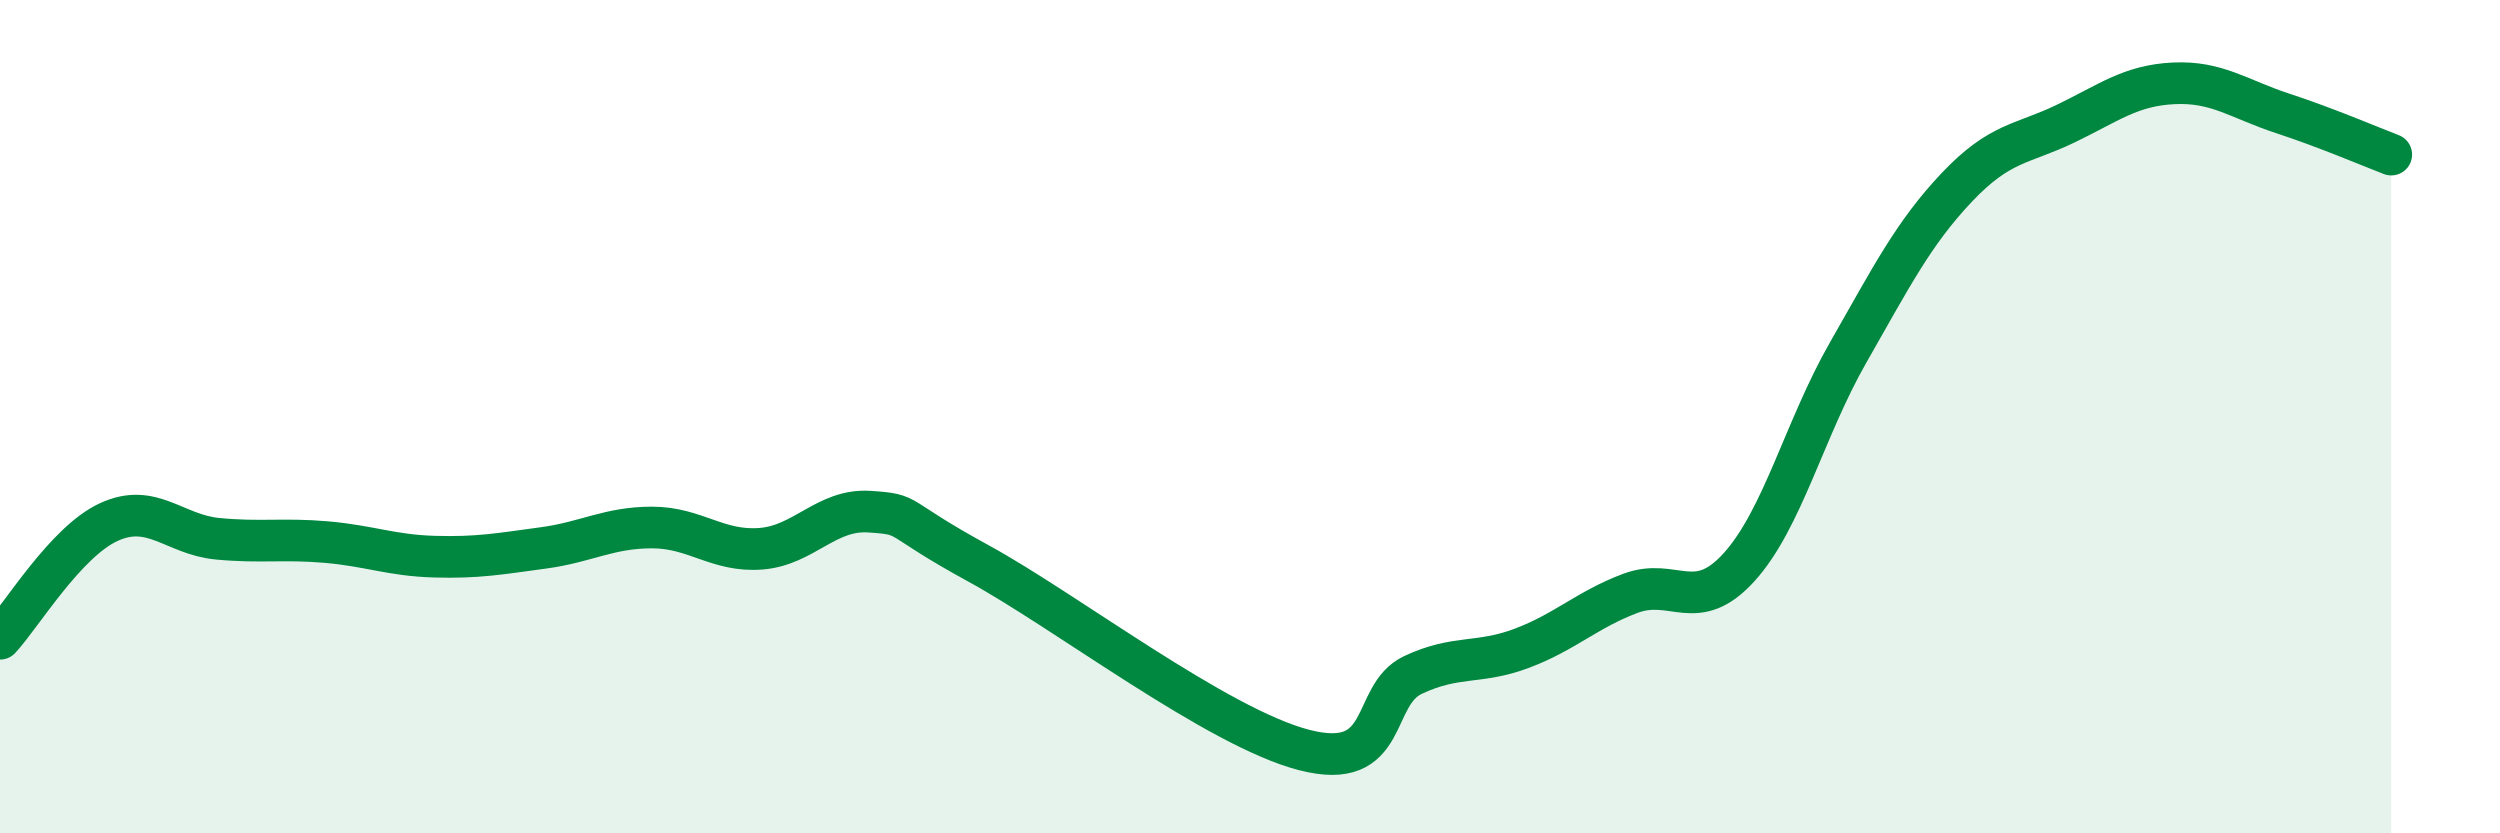
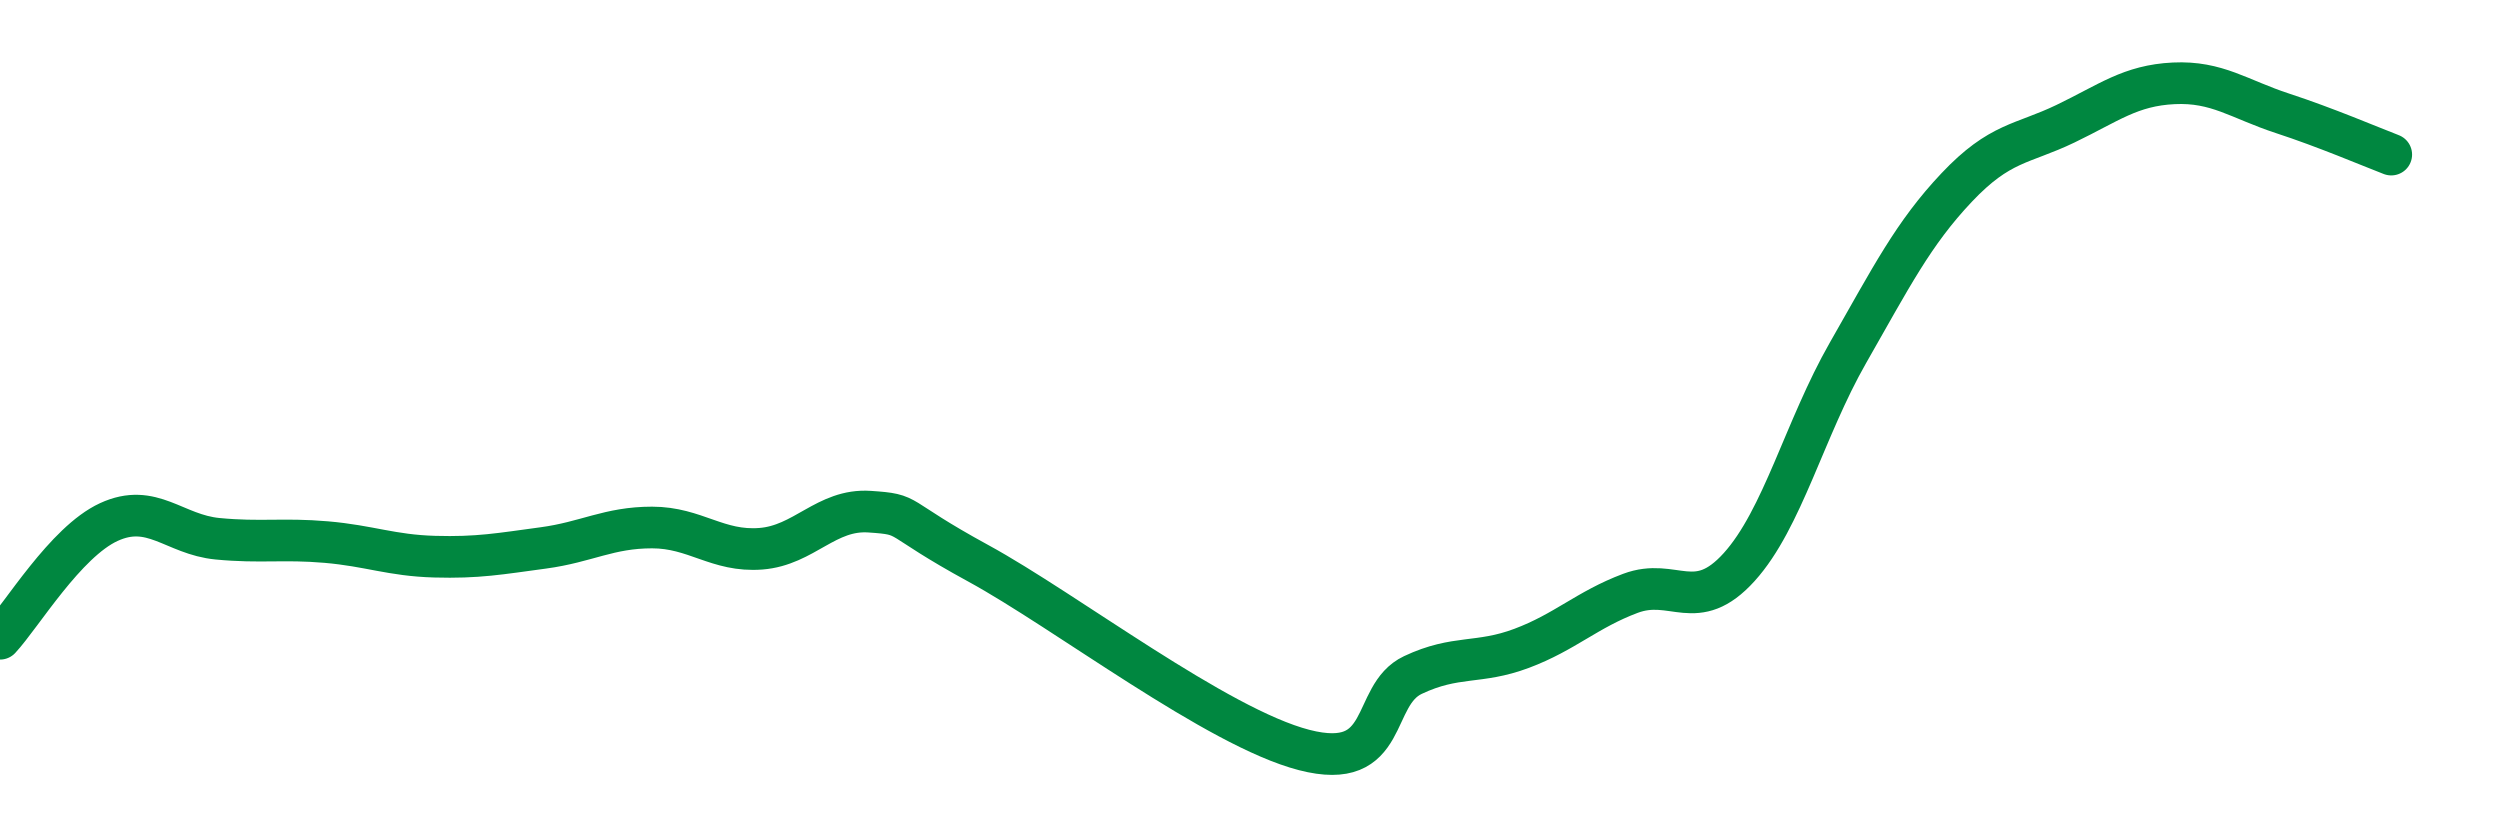
<svg xmlns="http://www.w3.org/2000/svg" width="60" height="20" viewBox="0 0 60 20">
-   <path d="M 0,15.33 C 0.52,14.77 1.57,13.01 2.61,12.53 C 3.65,12.05 4.18,12.83 5.22,12.93 C 6.26,13.03 6.79,12.92 7.83,13.01 C 8.87,13.1 9.39,13.33 10.43,13.36 C 11.47,13.39 12,13.29 13.04,13.15 C 14.08,13.01 14.61,12.66 15.65,12.66 C 16.69,12.66 17.22,13.25 18.26,13.17 C 19.3,13.09 19.83,12.21 20.87,12.28 C 21.91,12.35 21.39,12.38 23.48,13.52 C 25.57,14.66 29.21,17.46 31.3,18 C 33.39,18.54 32.87,16.69 33.91,16.2 C 34.95,15.71 35.48,15.95 36.52,15.56 C 37.56,15.17 38.09,14.63 39.13,14.24 C 40.17,13.85 40.7,14.76 41.74,13.61 C 42.78,12.46 43.31,10.29 44.35,8.47 C 45.39,6.65 45.92,5.6 46.96,4.5 C 48,3.4 48.53,3.47 49.57,2.97 C 50.61,2.47 51.13,2.05 52.17,2 C 53.21,1.95 53.74,2.38 54.78,2.72 C 55.82,3.06 56.87,3.51 57.39,3.71L57.39 20L0 20Z" fill="#008740" opacity="0.1" stroke-linecap="round" stroke-linejoin="round" />
  <path d="M 0,15.33 C 0.52,14.77 1.57,13.01 2.61,12.53 C 3.65,12.05 4.18,12.83 5.22,12.93 C 6.26,13.03 6.79,12.92 7.83,13.01 C 8.87,13.1 9.39,13.33 10.43,13.36 C 11.47,13.39 12,13.29 13.04,13.15 C 14.08,13.01 14.61,12.66 15.65,12.66 C 16.69,12.66 17.22,13.25 18.26,13.17 C 19.3,13.09 19.83,12.21 20.87,12.28 C 21.91,12.35 21.39,12.38 23.48,13.52 C 25.57,14.66 29.21,17.46 31.3,18 C 33.39,18.54 32.87,16.69 33.91,16.2 C 34.95,15.71 35.48,15.95 36.52,15.56 C 37.56,15.17 38.09,14.63 39.13,14.24 C 40.17,13.85 40.7,14.76 41.74,13.61 C 42.78,12.46 43.31,10.29 44.35,8.47 C 45.39,6.65 45.92,5.6 46.96,4.5 C 48,3.4 48.53,3.47 49.57,2.97 C 50.61,2.47 51.13,2.05 52.17,2 C 53.21,1.95 53.74,2.38 54.78,2.72 C 55.82,3.06 56.87,3.51 57.39,3.71" stroke="#008740" stroke-width="1" fill="none" stroke-linecap="round" stroke-linejoin="round" />
</svg>